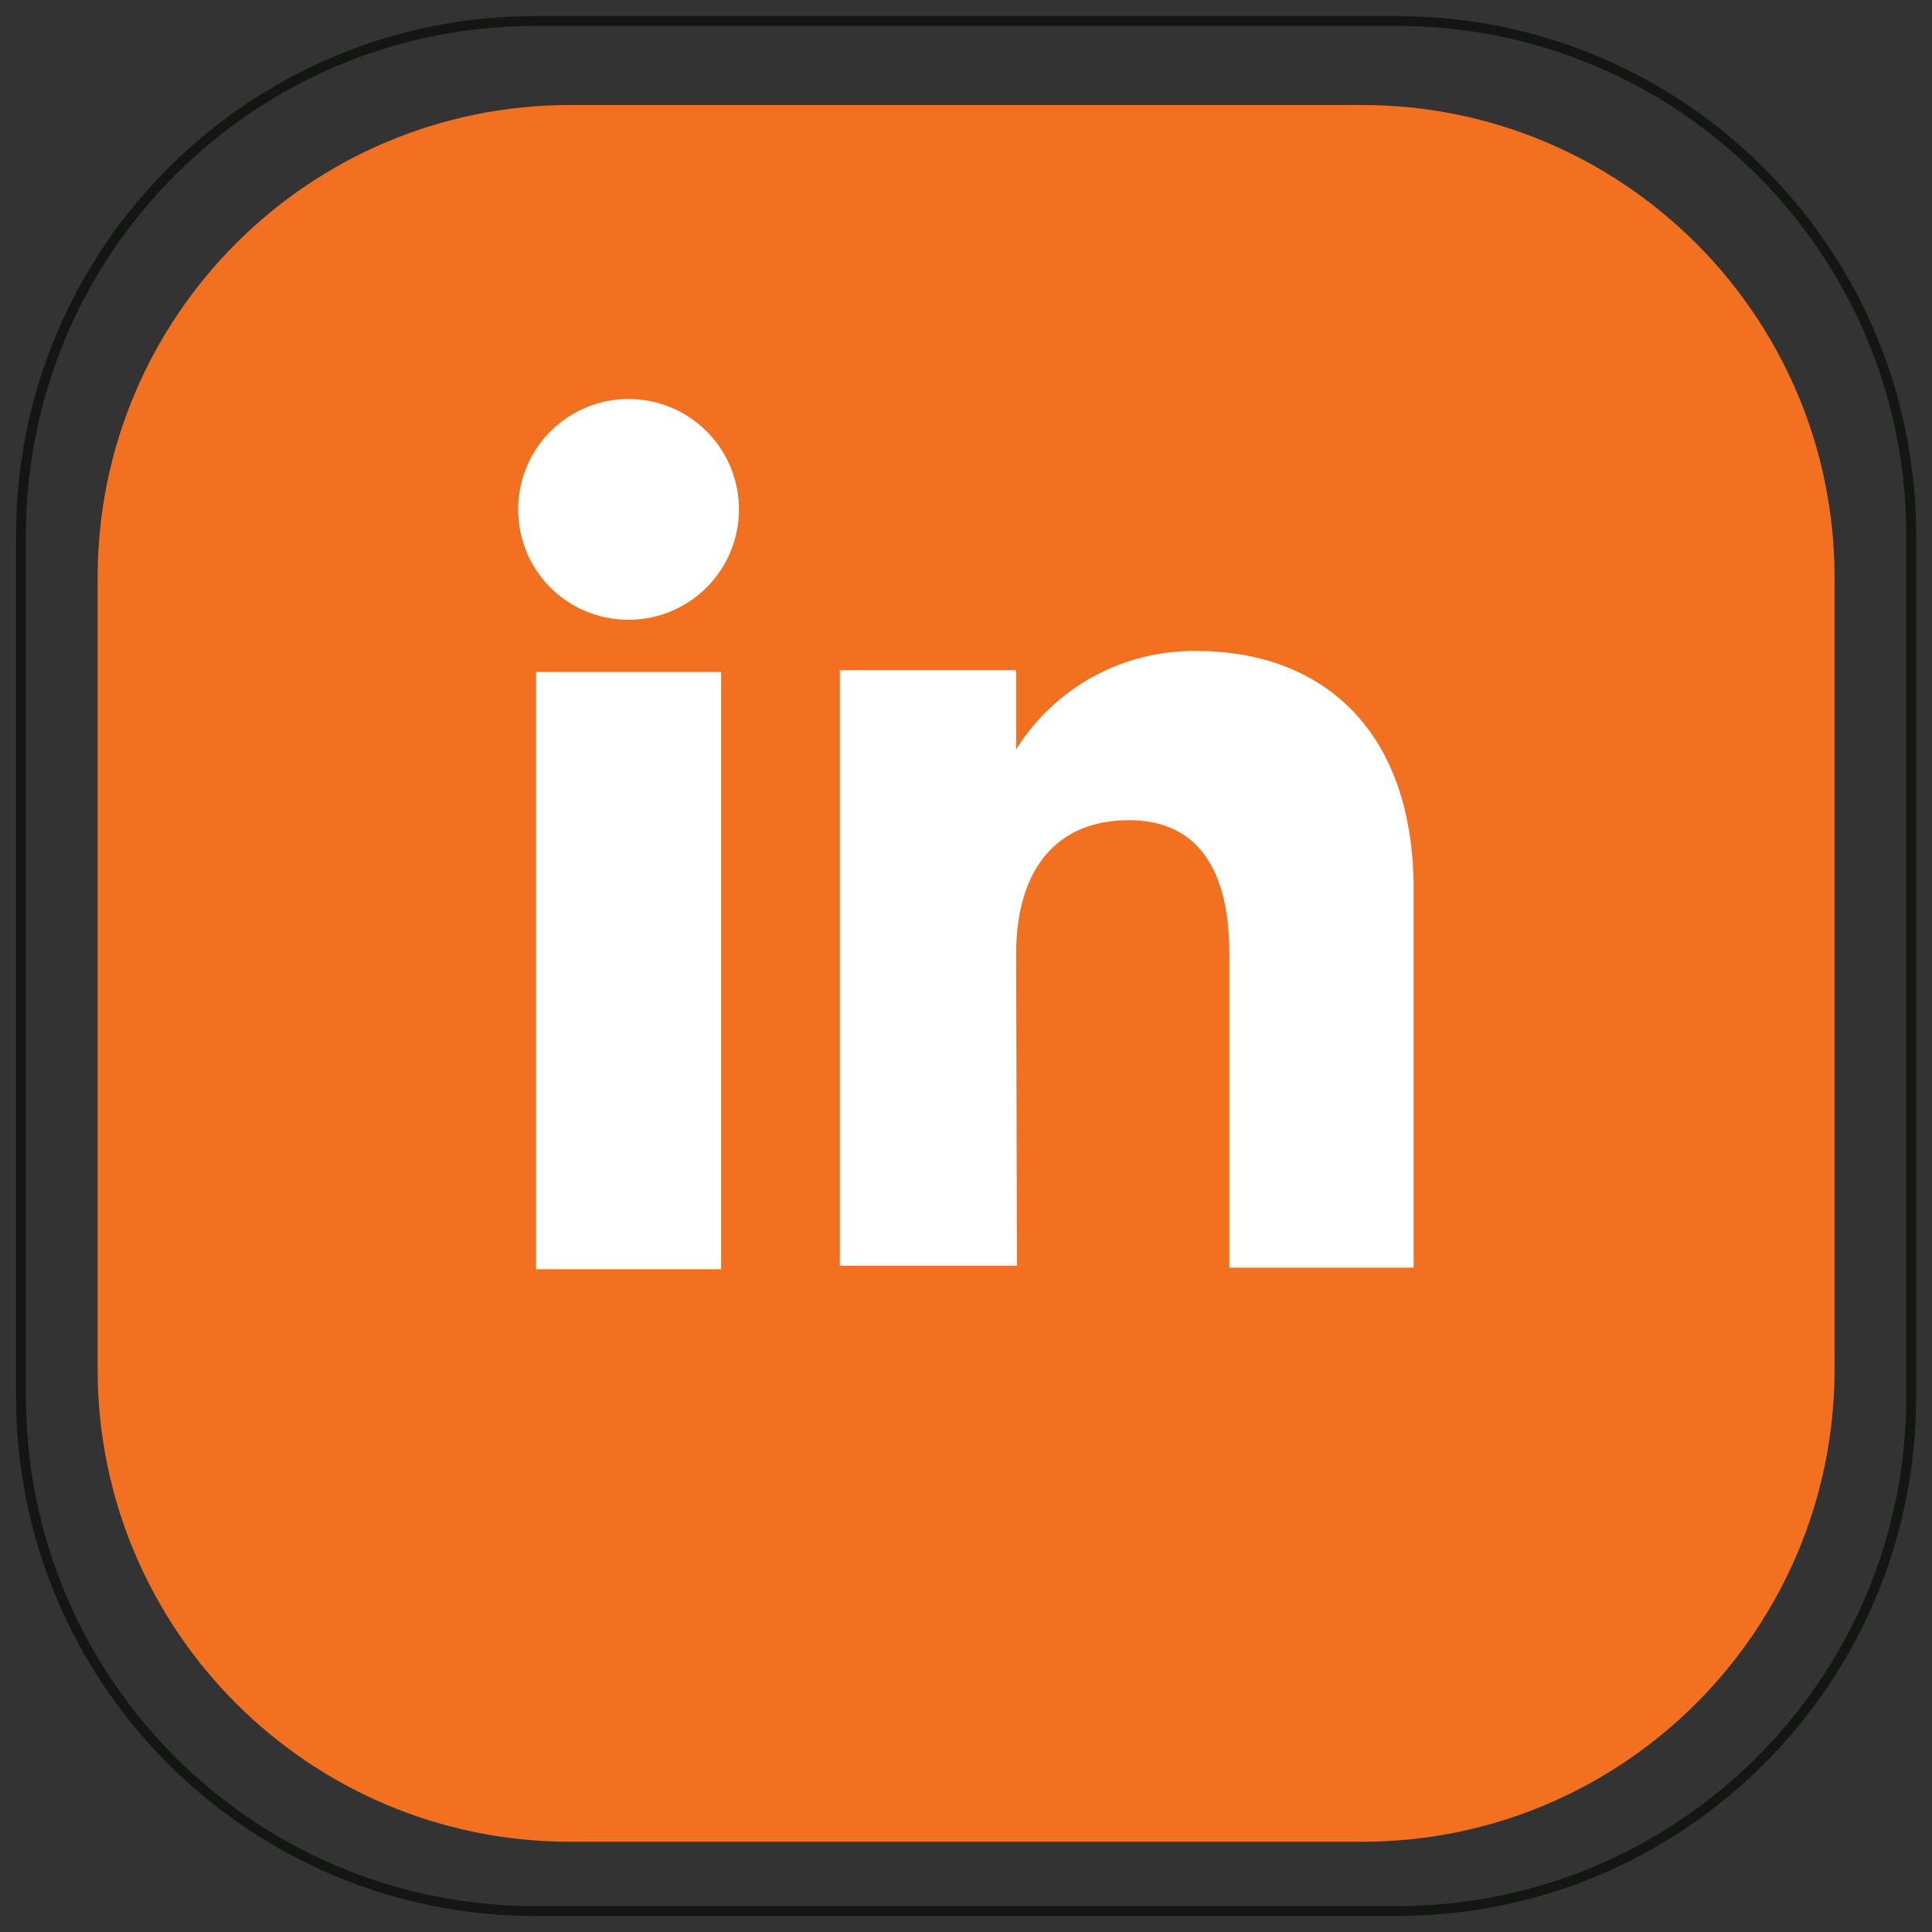
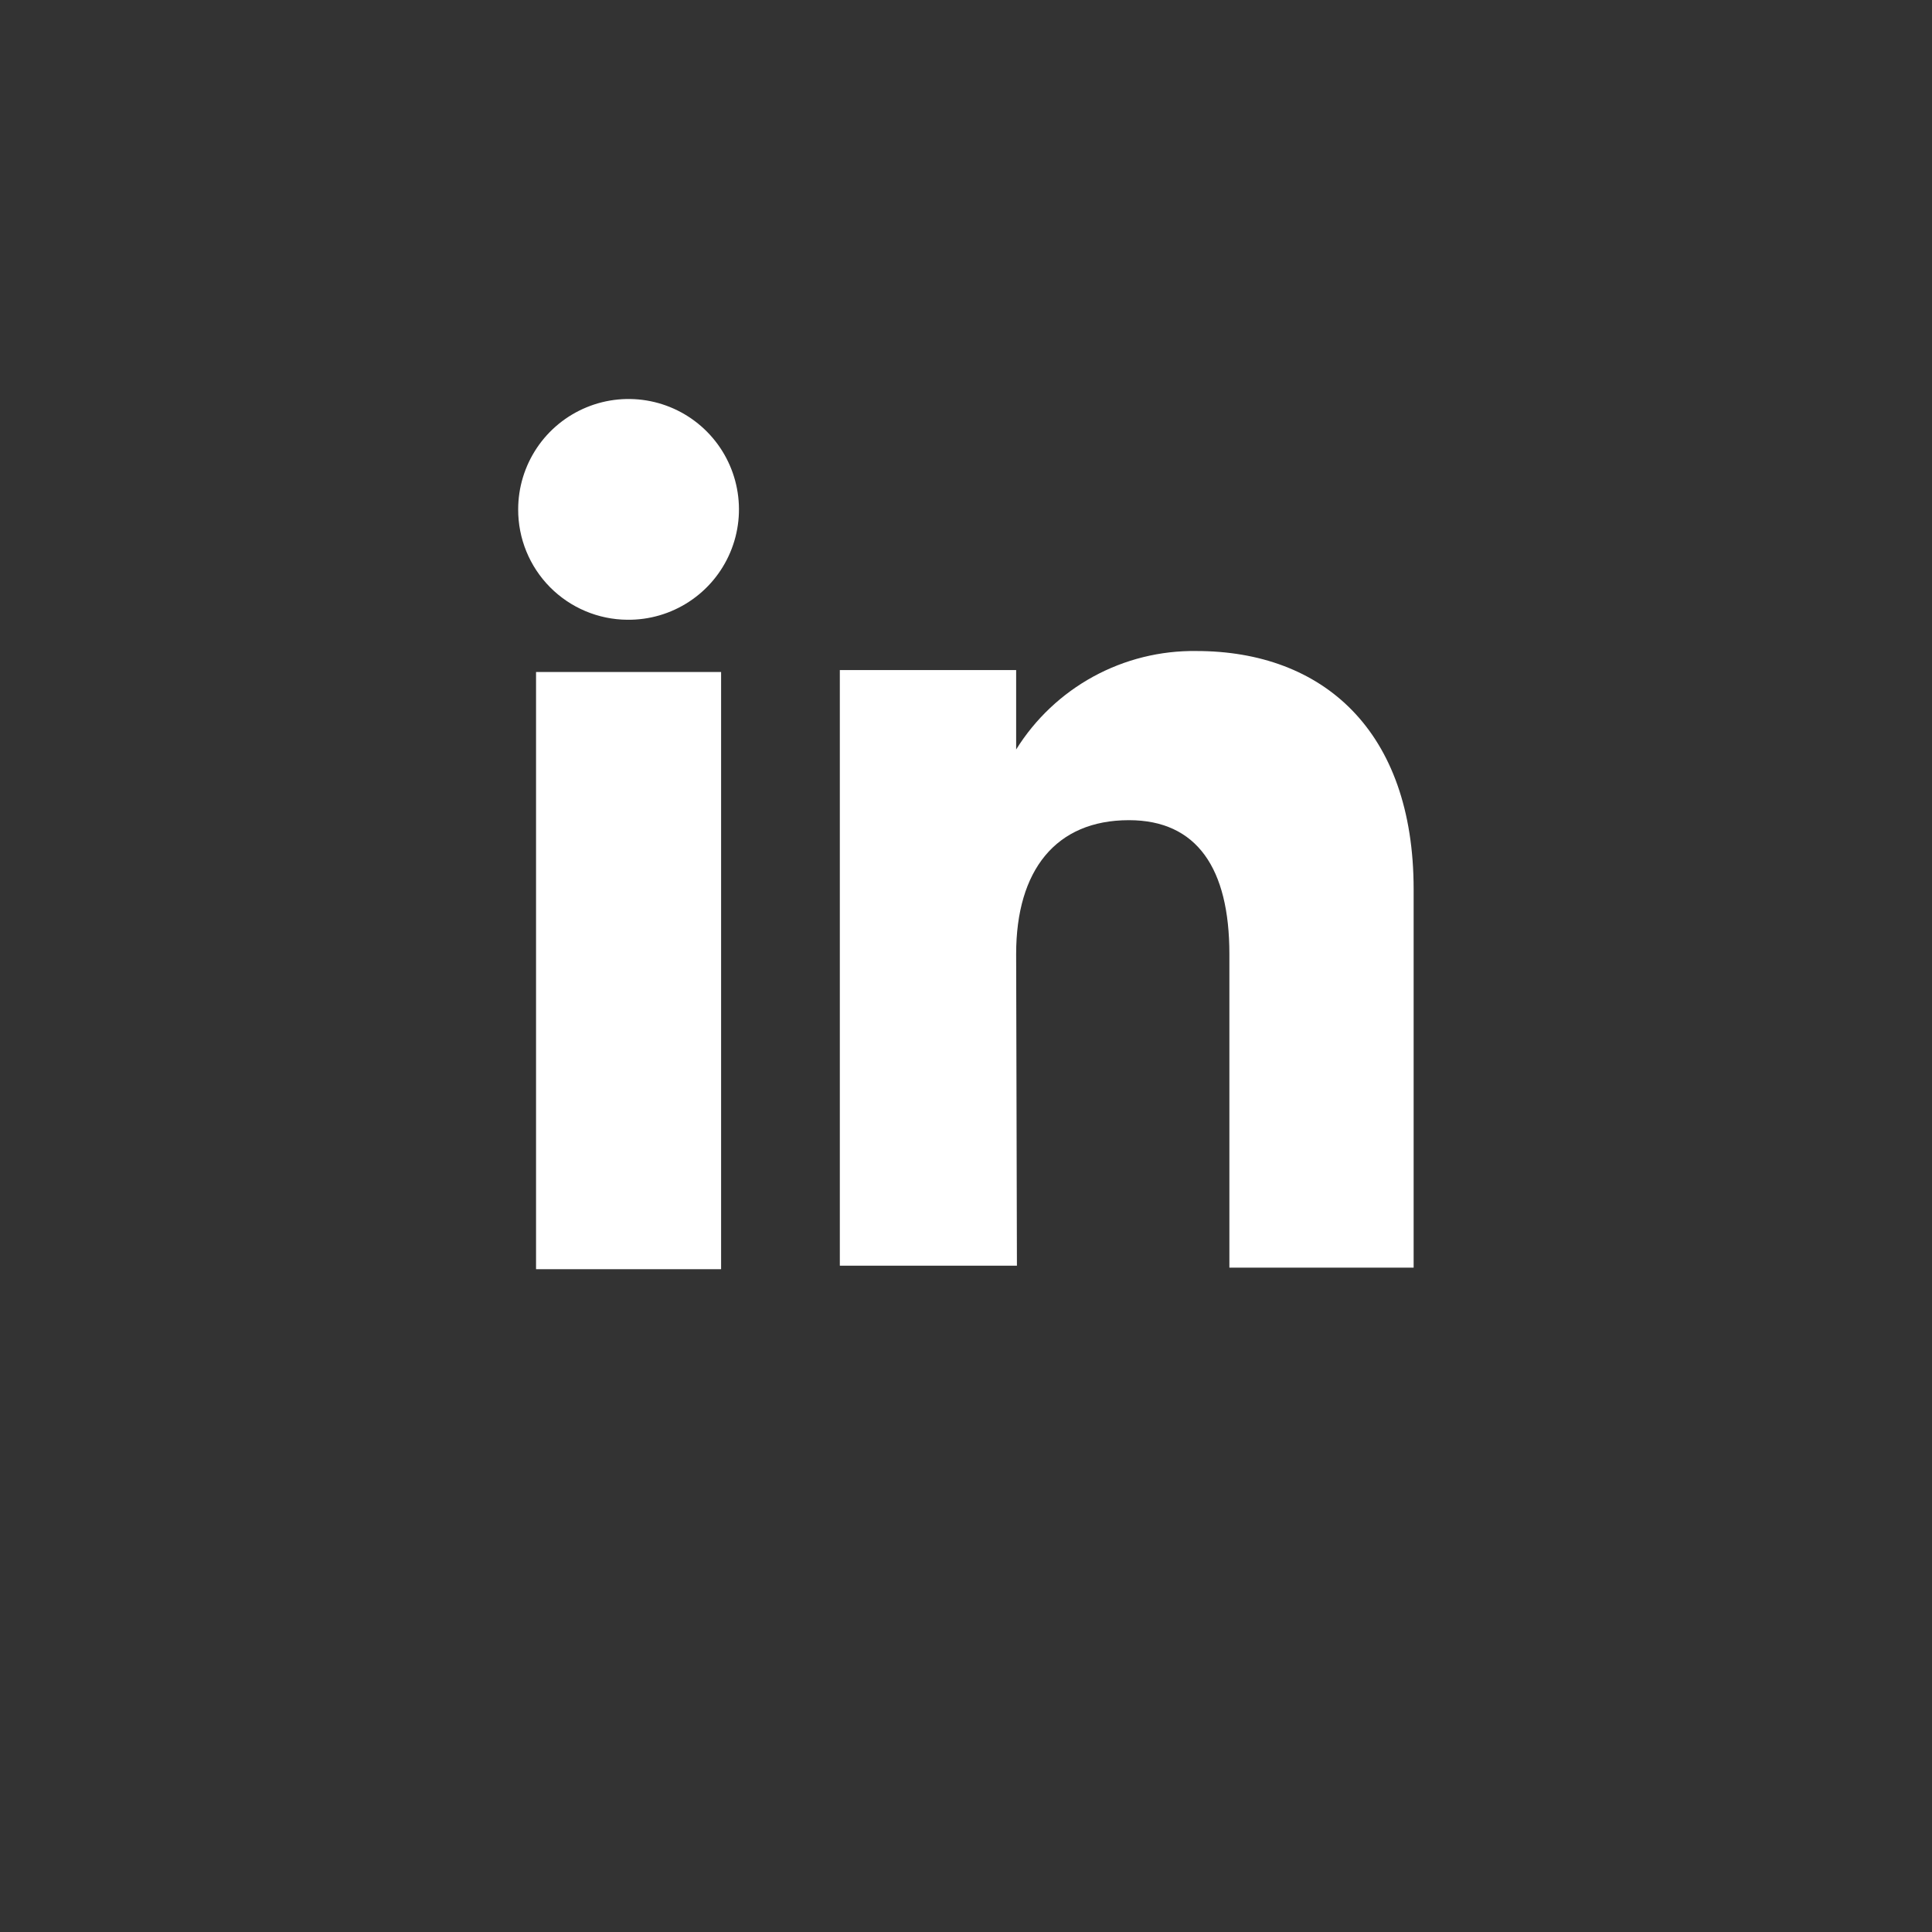
<svg xmlns="http://www.w3.org/2000/svg" width="92" height="92" viewBox="0 0 92 92" fill="none">
  <rect x="0" y="0" width="92" height="92" fill="#333333" stroke="none" />
-   <path d="M64.858 5H27.152C14.724 5 4.649 15.074 4.649 27.5V65.203C4.649 77.63 14.724 87.703 27.152 87.703H64.858C77.286 87.703 87.36 77.63 87.36 65.203V27.5C87.36 15.074 77.286 5 64.858 5Z" fill="#F27121" />
-   <path d="M66.522 1H25.488C11.964 1 1 11.963 1 25.486V66.516C1 80.039 11.964 91.002 25.488 91.002H66.522C80.046 91.002 91.01 80.039 91.01 66.516V25.486C91.01 11.963 80.046 1 66.522 1Z" stroke="#141613" stroke-width="0.47" stroke-miterlimit="10" />
  <path d="M34.338 32H25.526V60.438H34.338V32Z" fill="white" />
  <path d="M29.875 29.512C30.917 29.524 31.939 29.225 32.811 28.654C33.683 28.084 34.365 27.267 34.772 26.307C35.179 25.348 35.291 24.289 35.094 23.266C34.898 22.242 34.402 21.301 33.669 20.56C32.936 19.819 32 19.313 30.978 19.105C29.957 18.898 28.897 18.998 27.933 19.395C26.97 19.791 26.145 20.464 25.565 21.33C24.985 22.196 24.675 23.214 24.675 24.256C24.67 25.642 25.214 26.973 26.189 27.959C27.164 28.944 28.489 29.503 29.875 29.512Z" fill="white" />
  <path d="M48.388 45.428C48.388 41.438 50.279 39.056 53.758 39.056C56.992 39.056 58.542 41.344 58.542 45.428V60.365H67.316V42.346C67.316 34.783 62.986 31.001 56.973 31.001C55.259 30.977 53.568 31.396 52.064 32.217C50.56 33.039 49.293 34.235 48.388 35.69V31.909H39.992V60.27H48.425L48.388 45.428Z" fill="white" />
</svg>